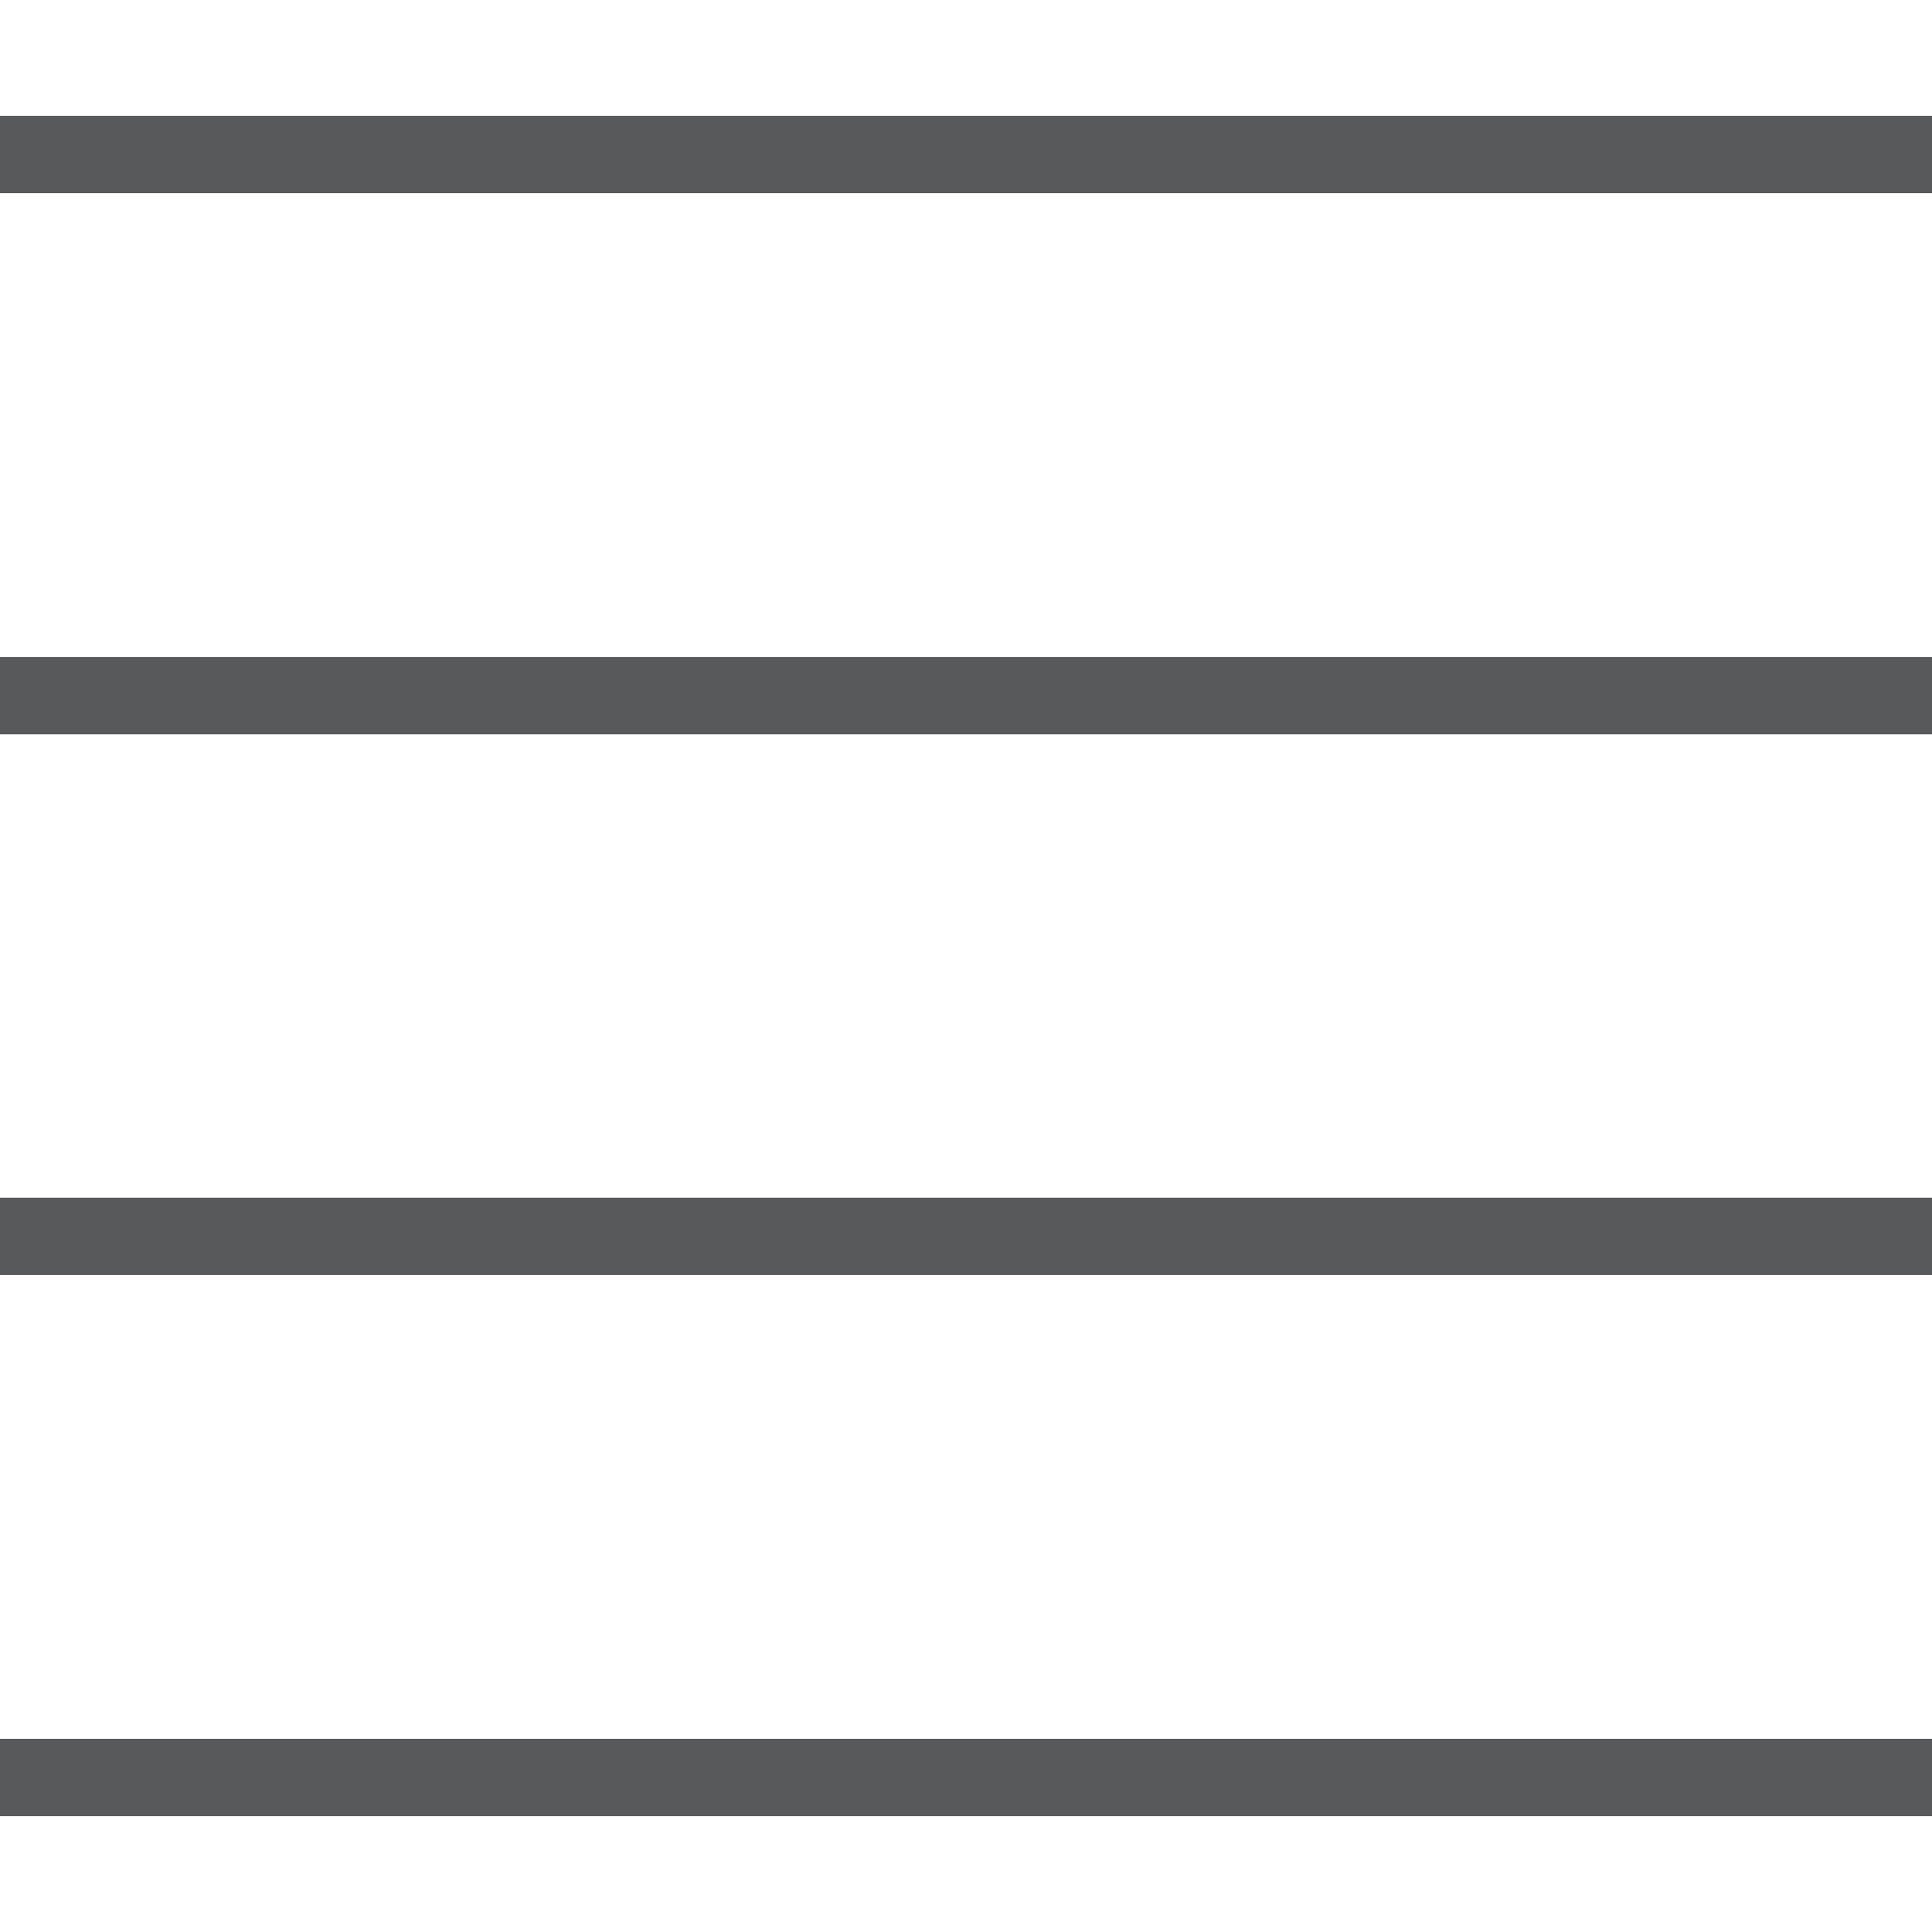
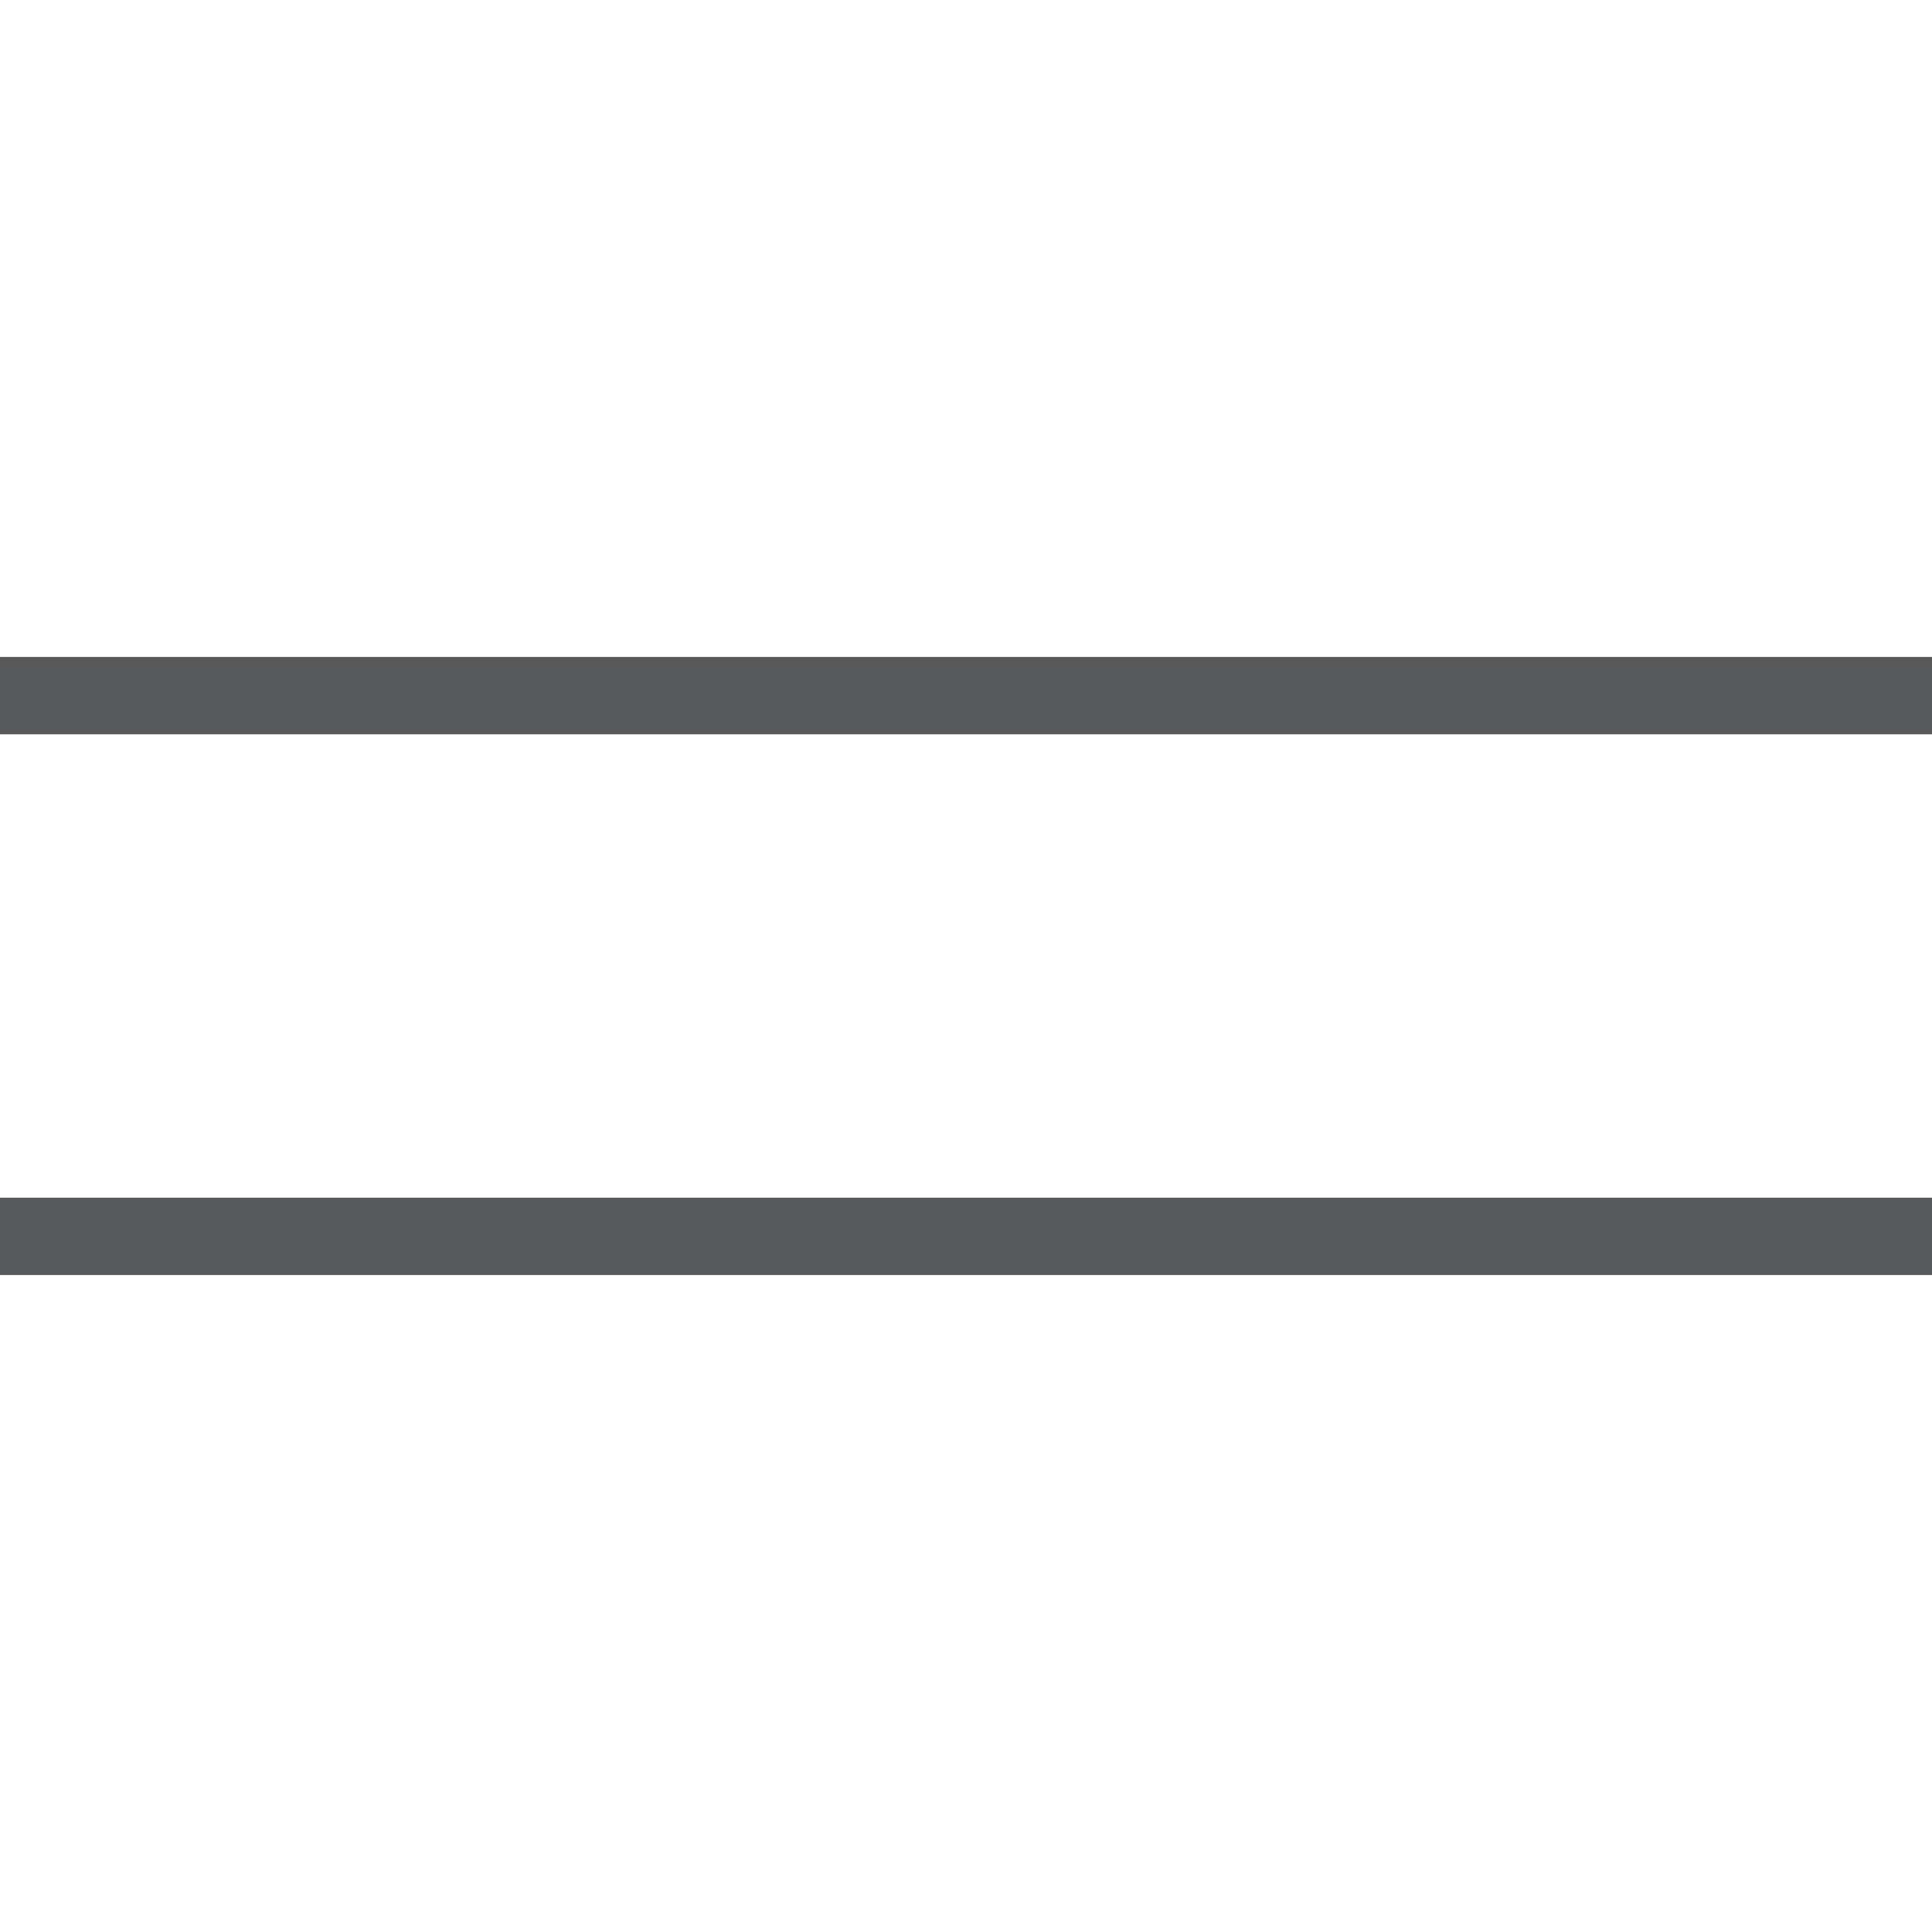
<svg xmlns="http://www.w3.org/2000/svg" id="Capa_1" viewBox="0 0 512 512">
  <defs>
    <style>      .st0 {        fill: #58595b;      }    </style>
  </defs>
  <g id="g3">
-     <rect id="rect5" class="st0" y="30.7" width="512" height="20.5" />
    <rect id="rect7" class="st0" y="174.1" width="512" height="20.5" />
    <rect id="rect9" class="st0" y="317.4" width="512" height="20.5" />
-     <rect id="rect11" class="st0" y="460.8" width="512" height="20.5" />
  </g>
</svg>